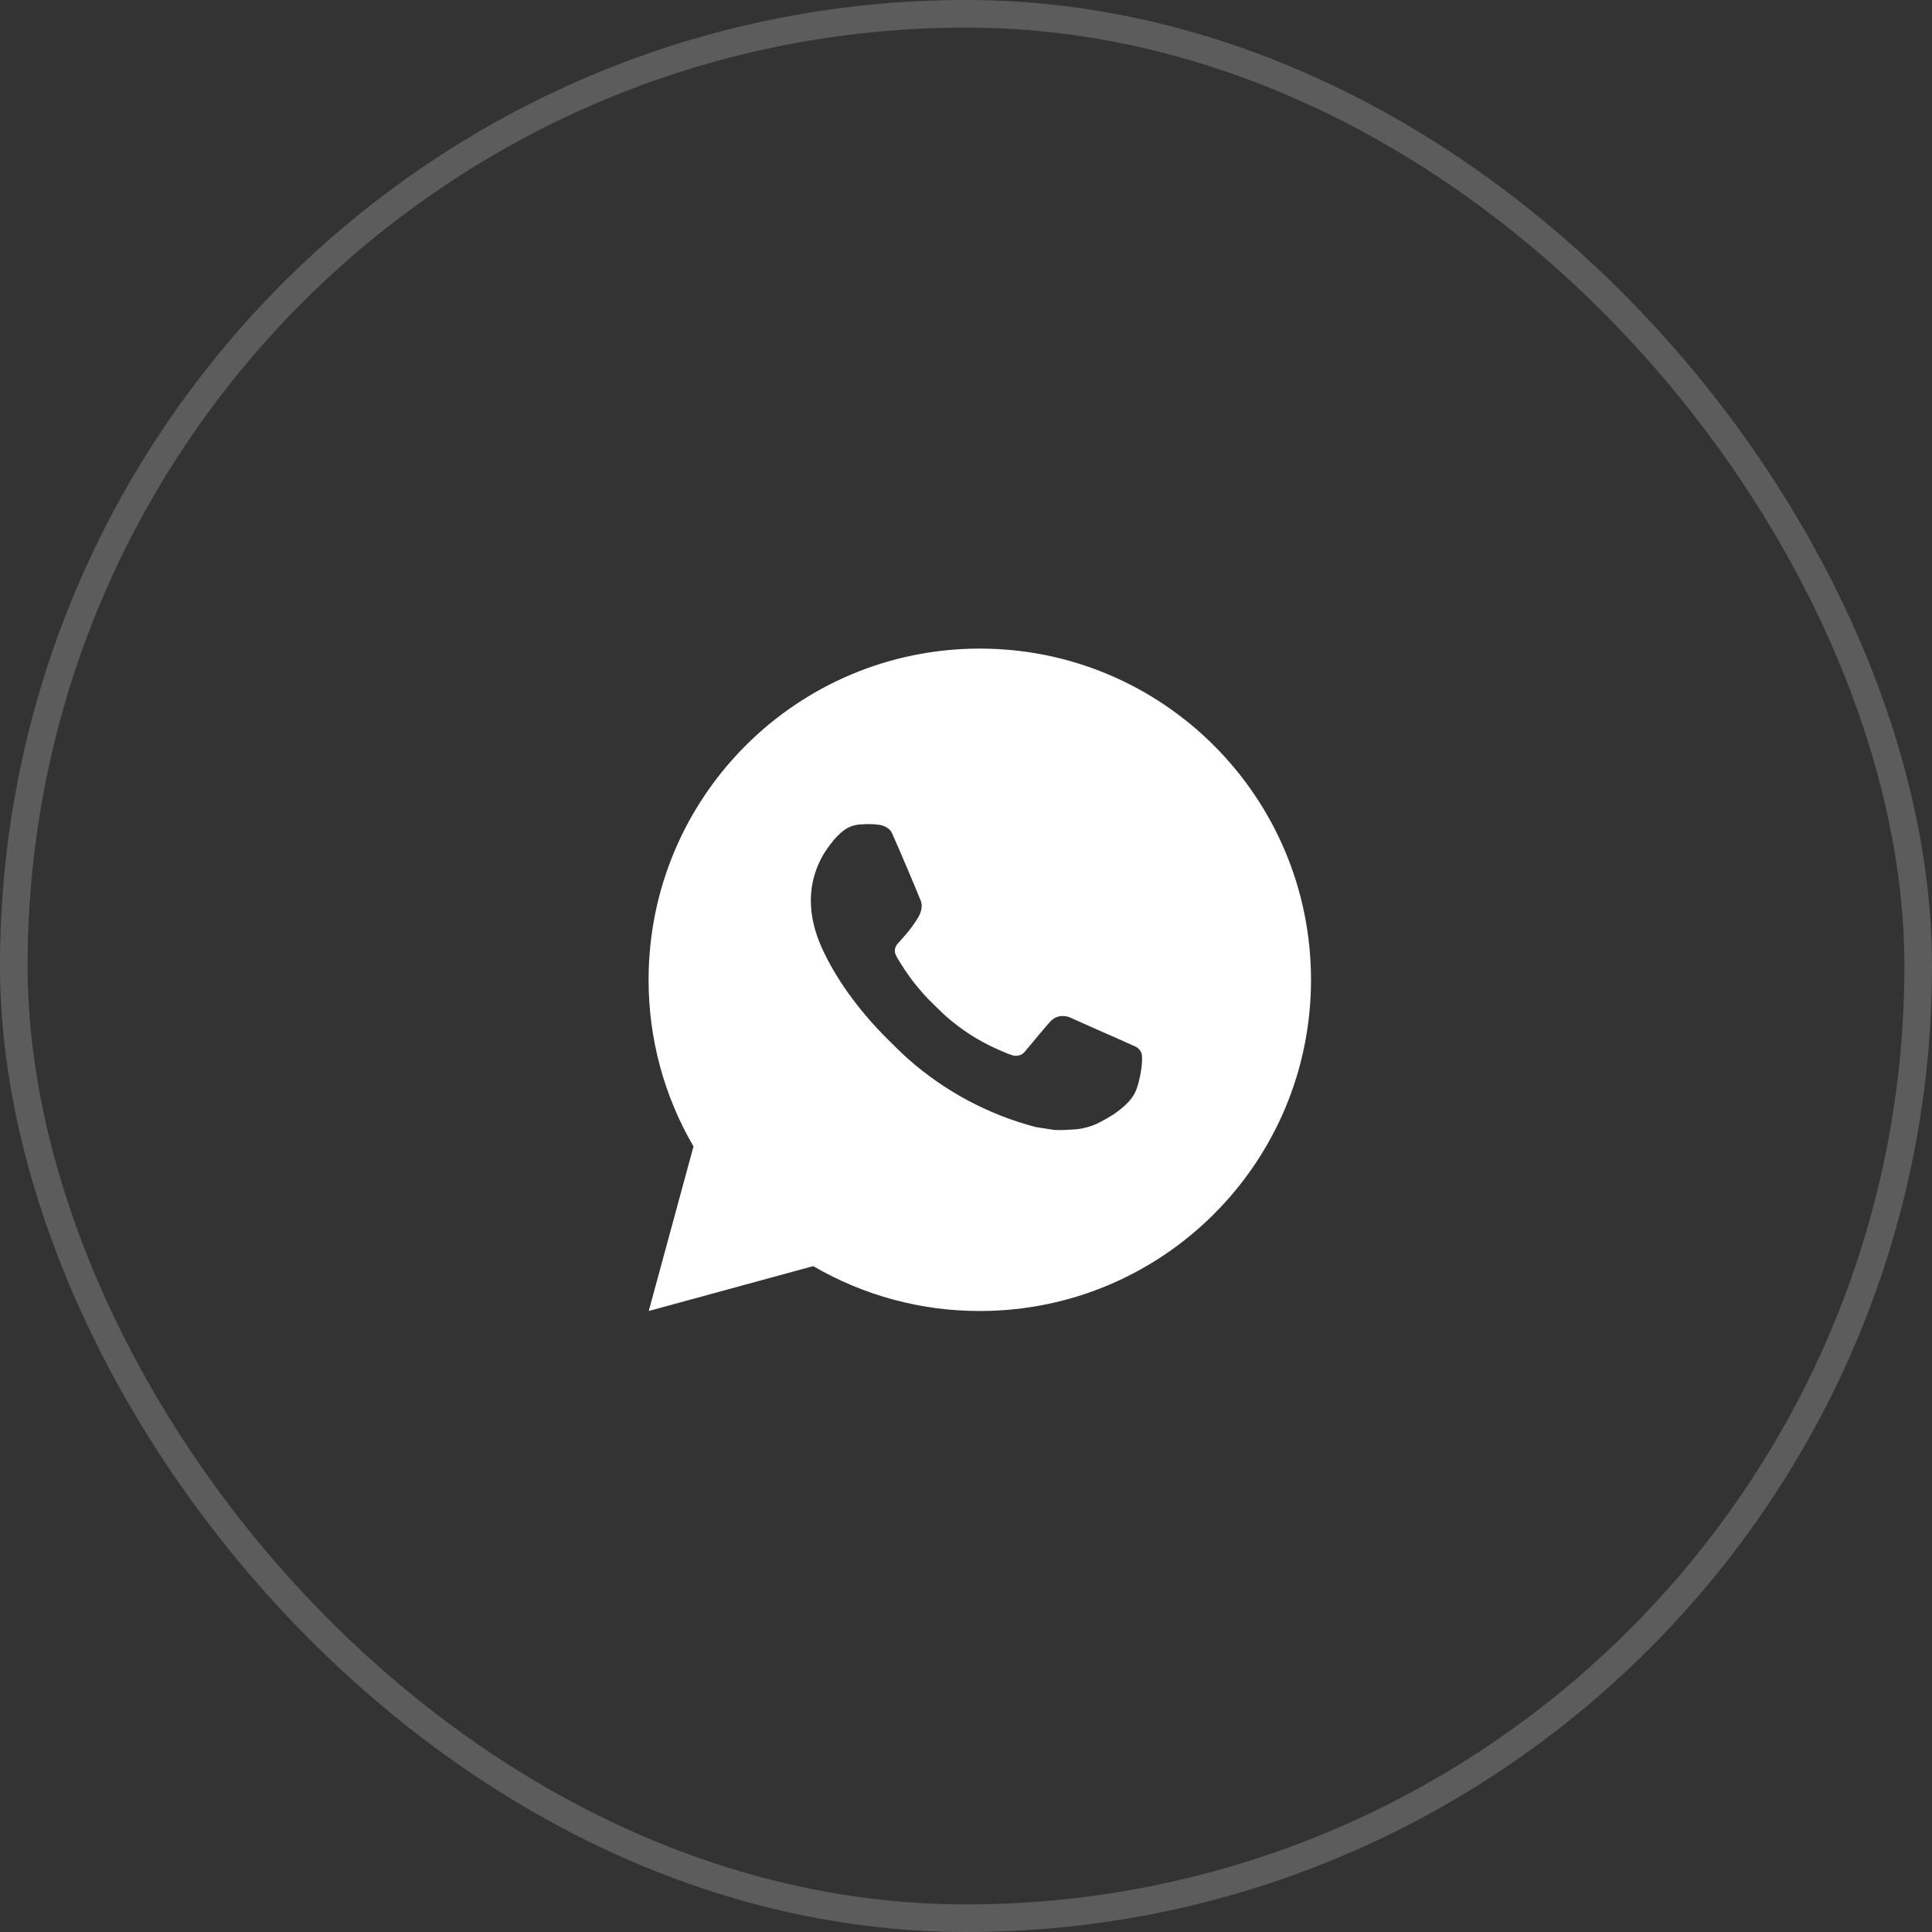
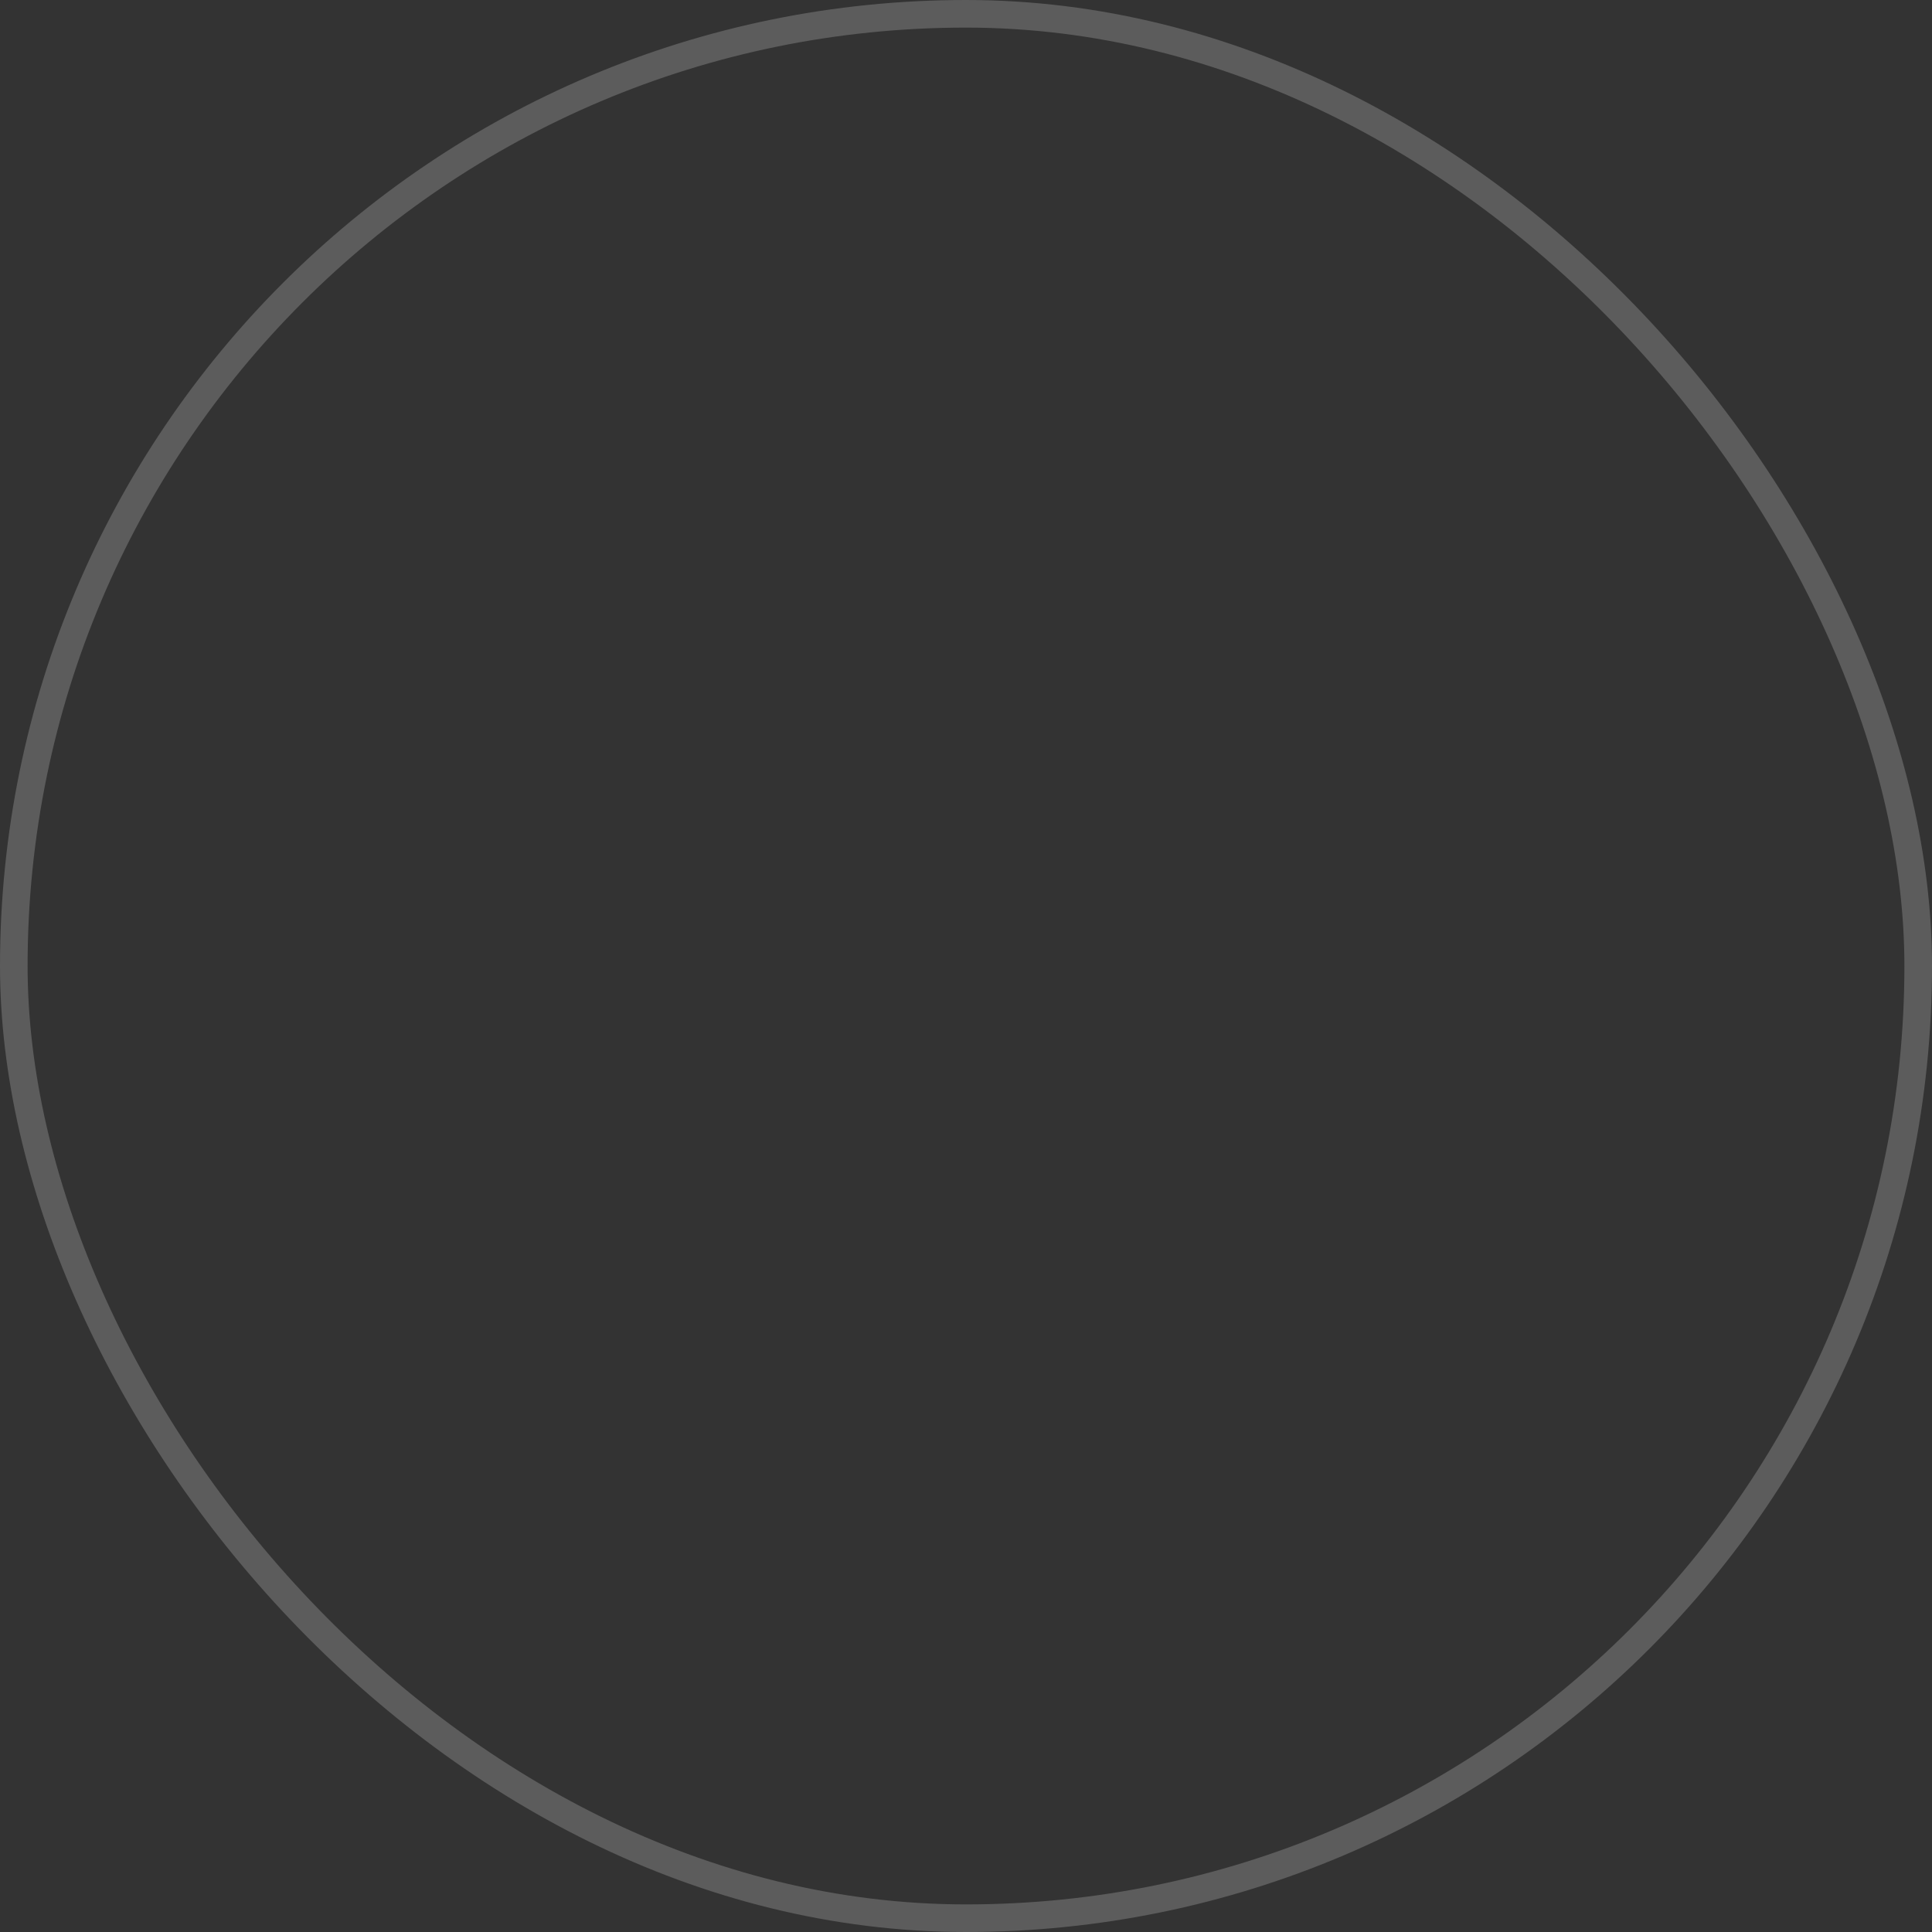
<svg xmlns="http://www.w3.org/2000/svg" width="70" height="70" viewBox="0 0 70 70" fill="none">
  <rect x="0" y="0" width="70" height="70" fill="#333333" stroke="none" />
  <rect x="0.5" y="0.5" width="69" height="69" rx="34.5" stroke="white" stroke-opacity="0.2" />
-   <path d="M35.5 23.5C42.128 23.5 47.5 28.872 47.5 35.5C47.5 42.128 42.128 47.5 35.5 47.5C33.379 47.503 31.296 46.942 29.464 45.874L23.505 47.5L25.127 41.538C24.058 39.706 23.497 37.622 23.5 35.5C23.5 28.872 28.872 23.5 35.5 23.5ZM31.41 29.86L31.17 29.87C31.015 29.879 30.863 29.92 30.724 29.99C30.594 30.063 30.475 30.155 30.371 30.263C30.227 30.399 30.146 30.516 30.058 30.63C29.614 31.207 29.375 31.916 29.379 32.644C29.381 33.232 29.535 33.804 29.775 34.34C30.266 35.422 31.073 36.568 32.139 37.63C32.396 37.886 32.648 38.142 32.919 38.381C34.243 39.547 35.821 40.388 37.527 40.836L38.208 40.941C38.43 40.953 38.652 40.936 38.876 40.925C39.225 40.907 39.566 40.812 39.875 40.648C40.032 40.567 40.186 40.479 40.335 40.384C40.335 40.384 40.386 40.35 40.485 40.276C40.647 40.156 40.746 40.071 40.881 39.93C40.98 39.827 41.067 39.706 41.133 39.568C41.226 39.372 41.32 38.999 41.358 38.688C41.387 38.451 41.379 38.321 41.375 38.241C41.37 38.112 41.264 37.979 41.147 37.923L40.449 37.61C40.449 37.61 39.405 37.155 38.766 36.864C38.7 36.835 38.628 36.819 38.555 36.815C38.473 36.807 38.39 36.816 38.312 36.842C38.234 36.869 38.162 36.911 38.102 36.968C38.096 36.965 38.015 37.034 37.148 38.085C37.098 38.152 37.029 38.202 36.951 38.23C36.872 38.258 36.787 38.262 36.706 38.241C36.628 38.22 36.551 38.193 36.477 38.162C36.328 38.099 36.276 38.075 36.174 38.032C35.486 37.731 34.848 37.325 34.284 36.828C34.133 36.696 33.993 36.552 33.849 36.413C33.377 35.961 32.965 35.45 32.625 34.892L32.554 34.778C32.503 34.701 32.462 34.618 32.432 34.532C32.386 34.355 32.505 34.214 32.505 34.214C32.505 34.214 32.796 33.894 32.932 33.722C33.064 33.554 33.176 33.39 33.248 33.274C33.389 33.046 33.434 32.812 33.359 32.631C33.023 31.81 32.675 30.993 32.318 30.182C32.247 30.021 32.037 29.906 31.846 29.883C31.781 29.876 31.716 29.868 31.652 29.864C31.491 29.856 31.329 29.857 31.168 29.868L31.41 29.86Z" fill="white" />
</svg>